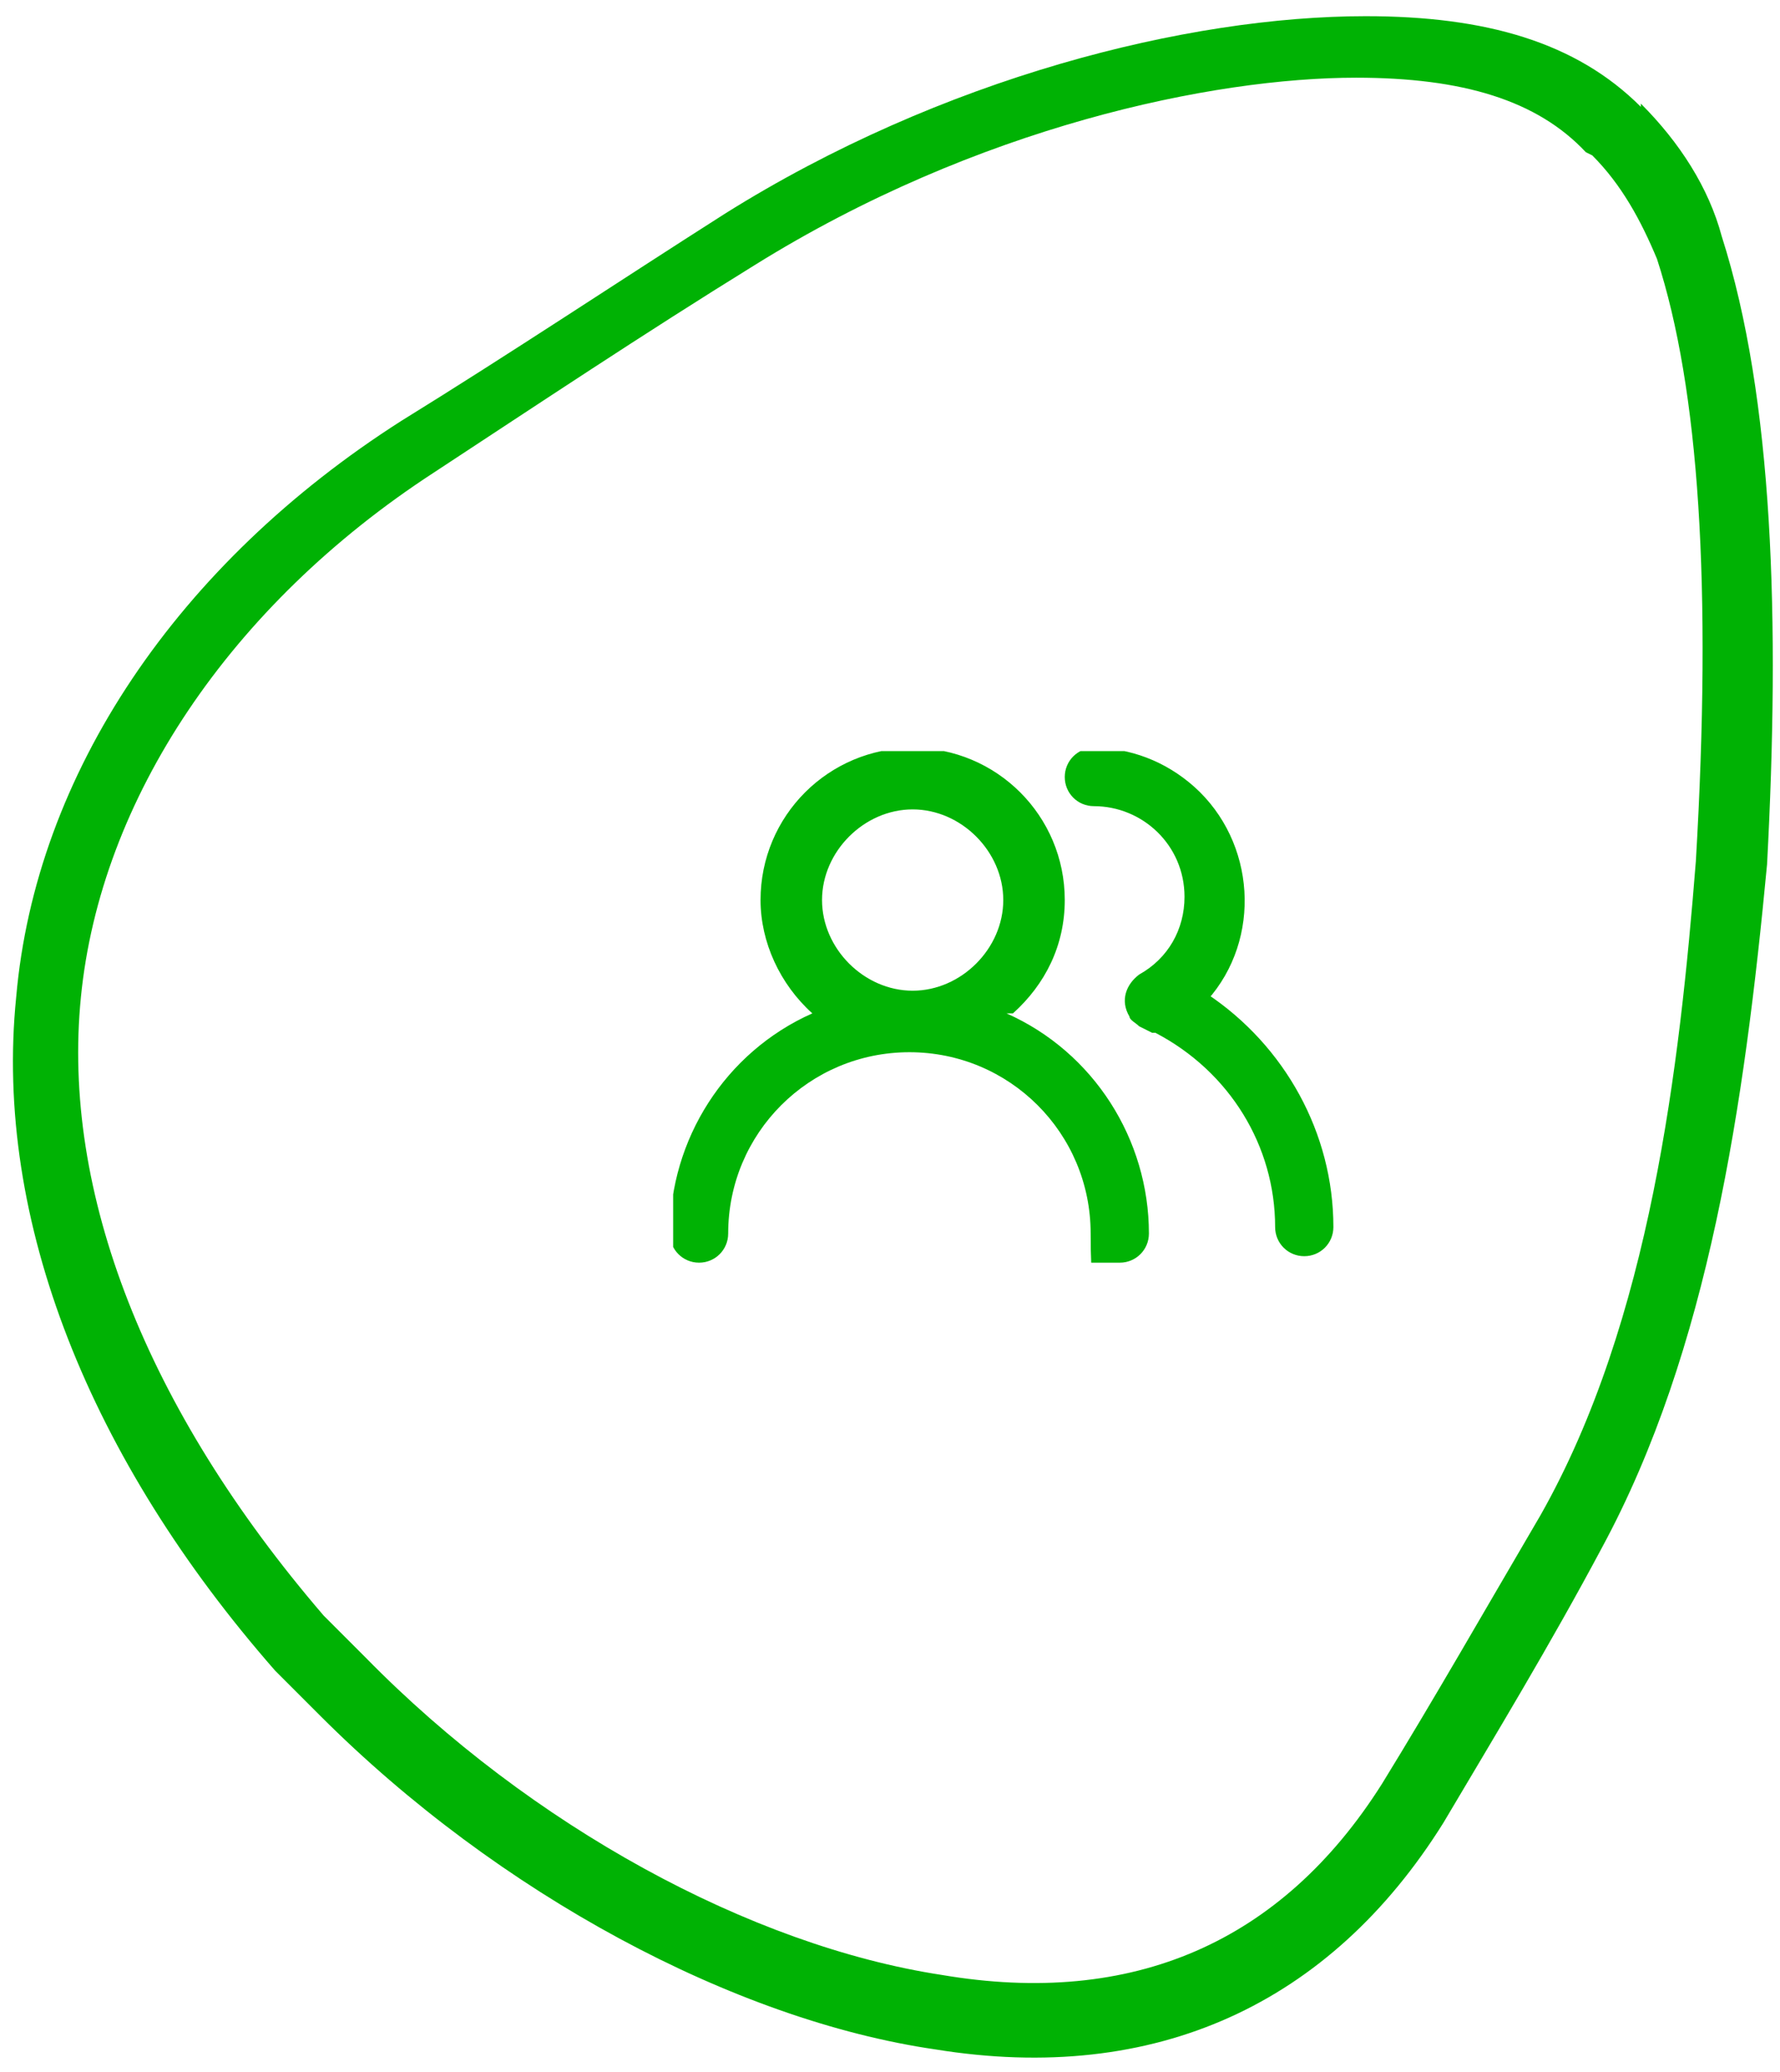
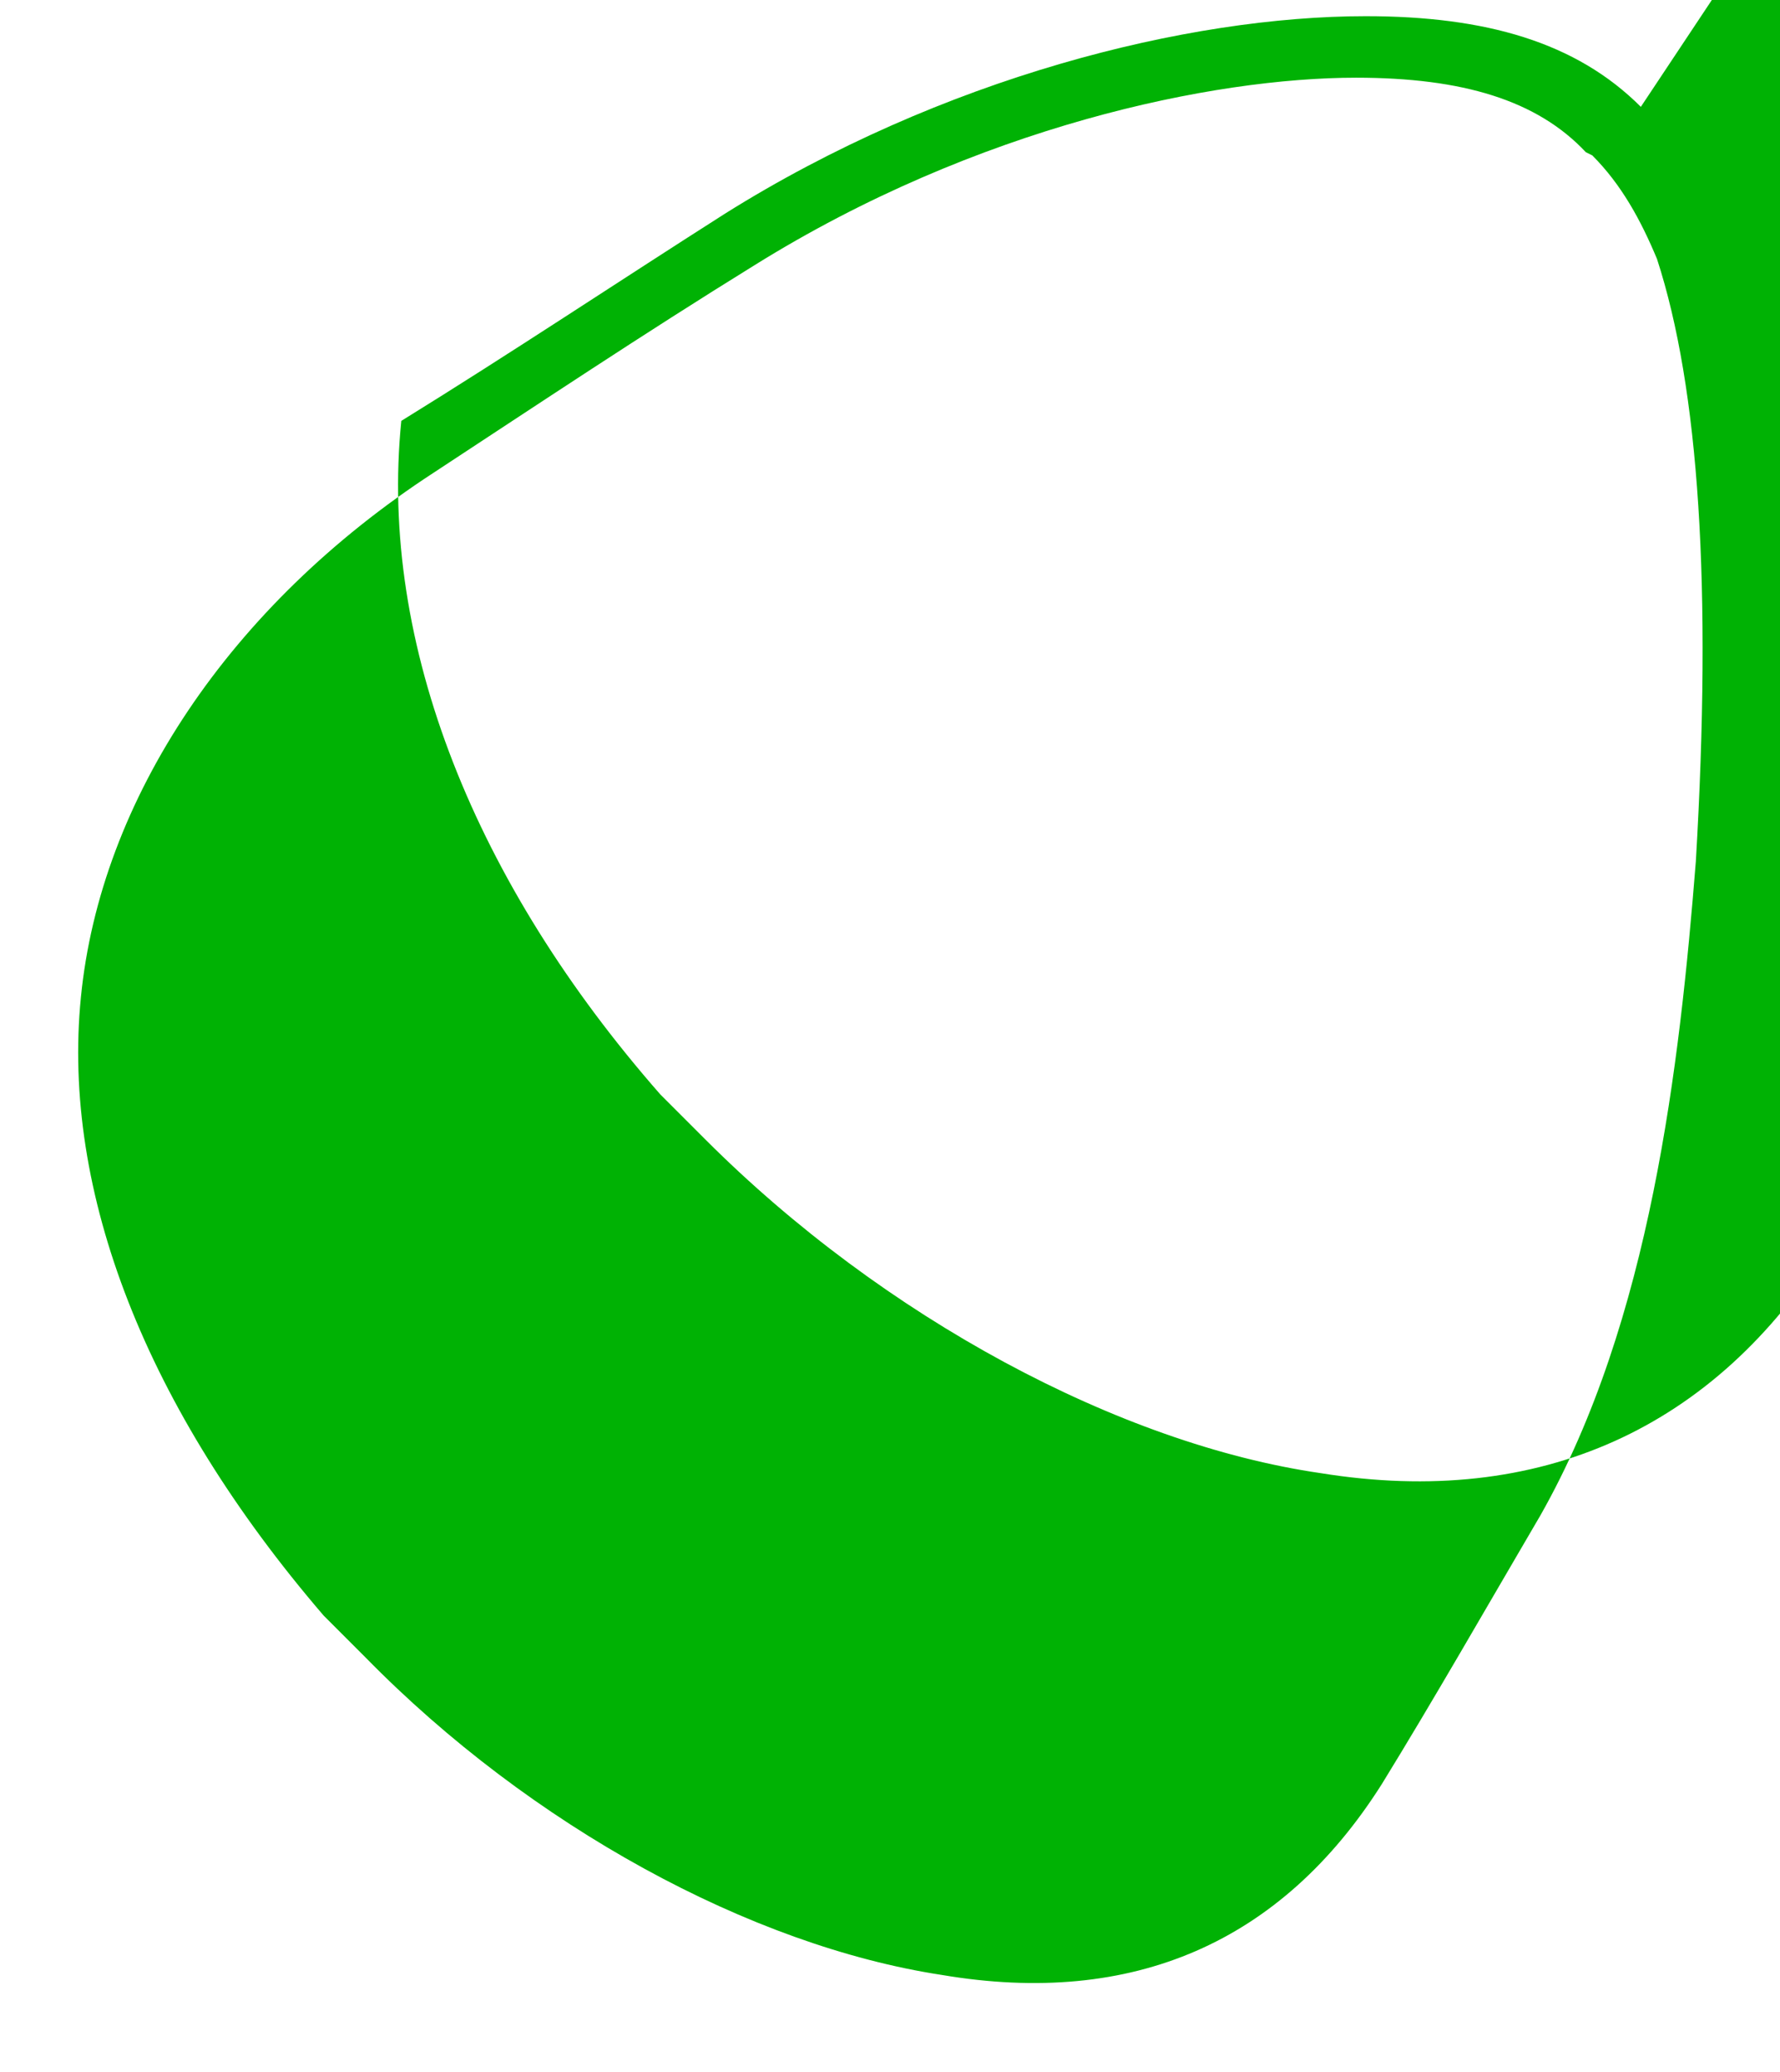
<svg xmlns="http://www.w3.org/2000/svg" version="1.1" viewBox="0 0 55 64">
  <defs>
    <style>
      .cls-1 {
        fill: none;
      }

      .cls-2 {
        clip-path: url(#clippath-1);
      }

      .cls-3 {
        fill: #00b204;
      }

      .cls-4 {
        clip-path: url(#clippath);
      }
    </style>
    <clipPath id="clippath">
-       <rect class="cls-1" width="55" height="64" />
-     </clipPath>
+       </clipPath>
    <clipPath id="clippath-1">
-       <rect class="cls-1" x="20.8" y="23.2" width="20.5" height="15.8" />
-     </clipPath>
+       </clipPath>
  </defs>
  <g>
    <g id="Group_81">
      <g class="cls-4">
        <g id="Group_80">
          <g id="Group_85">
            <g class="cls-2">
              <g id="Group_84">
-                 <path id="Path_79" class="cls-3" d="M31.3,31.3c1-.9,1.6-2.1,1.6-3.5,0-2.6-2.1-4.7-4.7-4.7-2.6,0-4.7,2.1-4.7,4.7,0,1.3.6,2.6,1.6,3.5-2.7,1.2-4.4,3.9-4.4,6.8,0,.5.4.9.9.9.5,0,.9-.4.9-.9,0-3.1,2.5-5.6,5.6-5.6s5.6,2.5,5.6,5.6.4.9.9.9.9-.4.9-.9h0c0-2.9-1.7-5.6-4.4-6.8M28.2,30.6c-1.5,0-2.8-1.3-2.8-2.8s1.3-2.8,2.8-2.8,2.8,1.3,2.8,2.8h0c0,1.5-1.3,2.8-2.8,2.8h0M37.3,30.9c1.7-1.9,1.5-4.9-.4-6.6-.9-.8-2-1.2-3.1-1.2-.5,0-.9.4-.9.9s.4.9.9.9h0c1.5,0,2.8,1.2,2.8,2.8,0,1-.5,1.9-1.4,2.4-.4.3-.6.8-.3,1.3,0,.1.2.2.3.3l.4.2h.1c2.3,1.2,3.7,3.5,3.7,6,0,.5.4.9.9.9s.9-.4.9-.9c0-2.9-1.5-5.6-3.9-7.2" />
-               </g>
+                 </g>
            </g>
          </g>
        </g>
      </g>
-       <path id="Path_56" class="cls-3" d="M49.2,4.8c.9.9,1.5,2,2,3.2,1.3,4,1.7,10.1,1.2,18.6-.5,6.3-1.4,14.2-4.8,20.2-1.7,2.9-3.3,5.7-4.9,8.3-3.1,4.9-7.7,6.9-13.6,5.9-5.9-.9-12.7-4.6-17.8-9.8-5.1-5.1-.9-.9-1.3-1.3-5.5-6.4-8.1-13.1-7.5-19.1.6-6.1,4.6-12.1,10.9-16.2,3.2-2.1,6.5-4.3,9.9-6.4,6.9-4.3,14.2-5.8,18.6-5.8,3.3,0,5.6.7,7.1,2.3M50.7,3.3c-2-2-4.8-2.8-8.5-2.8-5.5,0-13.1,1.9-19.8,6.1-3.3,2.1-6.6,4.3-10,6.4C5.5,17.4,1.1,23.9.5,30.8c-.7,6.9,2.3,14.3,8,20.8l1.4,1.4c5.5,5.5,12.8,9.4,19,10.3,6.8,1.1,12.2-1.4,15.7-7,1.6-2.7,3.3-5.5,4.9-8.5,3.3-6.1,4.4-13.7,5.1-21.1.4-7.5.2-14.4-1.4-19.4-.4-1.5-1.3-2.9-2.5-4.1" />
+       <path id="Path_56" class="cls-3" d="M49.2,4.8c.9.9,1.5,2,2,3.2,1.3,4,1.7,10.1,1.2,18.6-.5,6.3-1.4,14.2-4.8,20.2-1.7,2.9-3.3,5.7-4.9,8.3-3.1,4.9-7.7,6.9-13.6,5.9-5.9-.9-12.7-4.6-17.8-9.8-5.1-5.1-.9-.9-1.3-1.3-5.5-6.4-8.1-13.1-7.5-19.1.6-6.1,4.6-12.1,10.9-16.2,3.2-2.1,6.5-4.3,9.9-6.4,6.9-4.3,14.2-5.8,18.6-5.8,3.3,0,5.6.7,7.1,2.3M50.7,3.3c-2-2-4.8-2.8-8.5-2.8-5.5,0-13.1,1.9-19.8,6.1-3.3,2.1-6.6,4.3-10,6.4c-.7,6.9,2.3,14.3,8,20.8l1.4,1.4c5.5,5.5,12.8,9.4,19,10.3,6.8,1.1,12.2-1.4,15.7-7,1.6-2.7,3.3-5.5,4.9-8.5,3.3-6.1,4.4-13.7,5.1-21.1.4-7.5.2-14.4-1.4-19.4-.4-1.5-1.3-2.9-2.5-4.1" />
    </g>
  </g>
</svg>